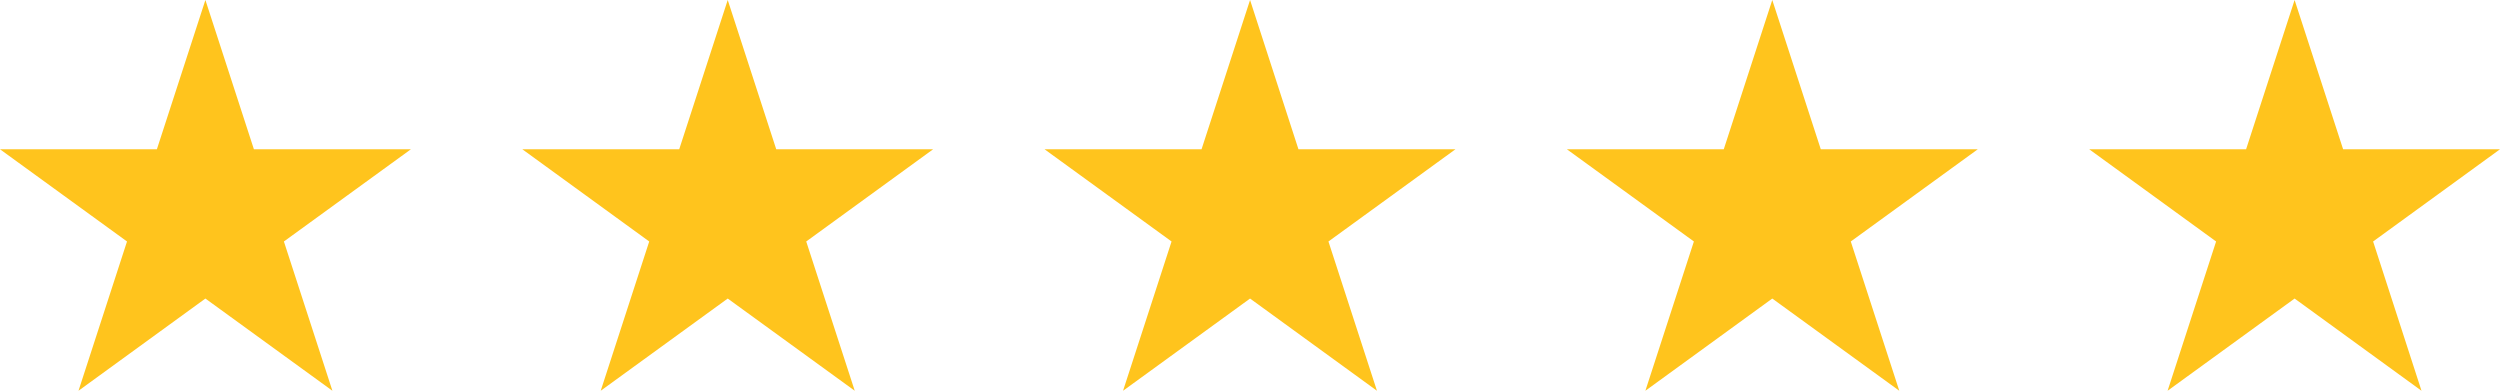
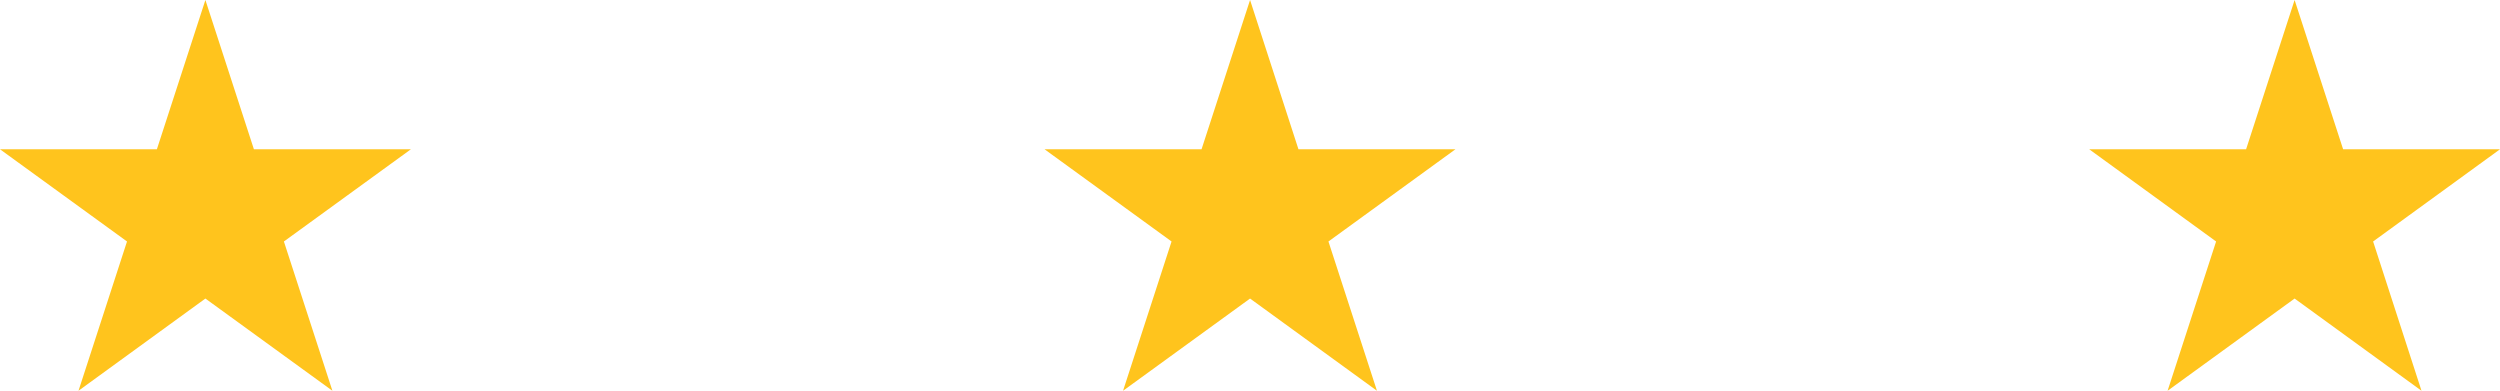
<svg xmlns="http://www.w3.org/2000/svg" id="Layer_2" viewBox="0 0 213.37 33.35">
  <defs>
    <style>
      .cls-1 {
        fill: #ffc41d;
      }
    </style>
  </defs>
  <g id="Layer_1-2" data-name="Layer_1">
    <g>
      <polygon class="cls-1" points="21.67 12.74 17.53 0 13.39 12.74 0 12.74 10.84 20.61 6.7 33.35 17.53 25.48 28.37 33.35 24.23 20.61 35.07 12.74 21.67 12.74" />
-       <polygon class="cls-1" points="66.25 12.74 62.11 0 57.97 12.74 44.58 12.74 55.41 20.61 51.27 33.35 62.11 25.48 72.95 33.35 68.81 20.61 79.64 12.74 66.25 12.74" />
      <polygon class="cls-1" points="110.82 12.74 106.69 0 102.55 12.74 89.15 12.74 99.99 20.61 95.85 33.35 106.69 25.48 117.52 33.35 113.38 20.61 124.22 12.74 110.82 12.74" />
-       <polygon class="cls-1" points="155.4 12.74 151.26 0 147.12 12.74 133.73 12.74 144.57 20.61 140.43 33.35 151.26 25.48 162.1 33.35 157.96 20.61 168.8 12.74 155.4 12.74" />
      <polygon class="cls-1" points="213.37 12.74 199.98 12.74 195.84 0 191.7 12.74 178.31 12.74 189.14 20.61 185 33.35 195.84 25.48 206.67 33.35 202.54 20.61 213.37 12.74" />
    </g>
  </g>
</svg>